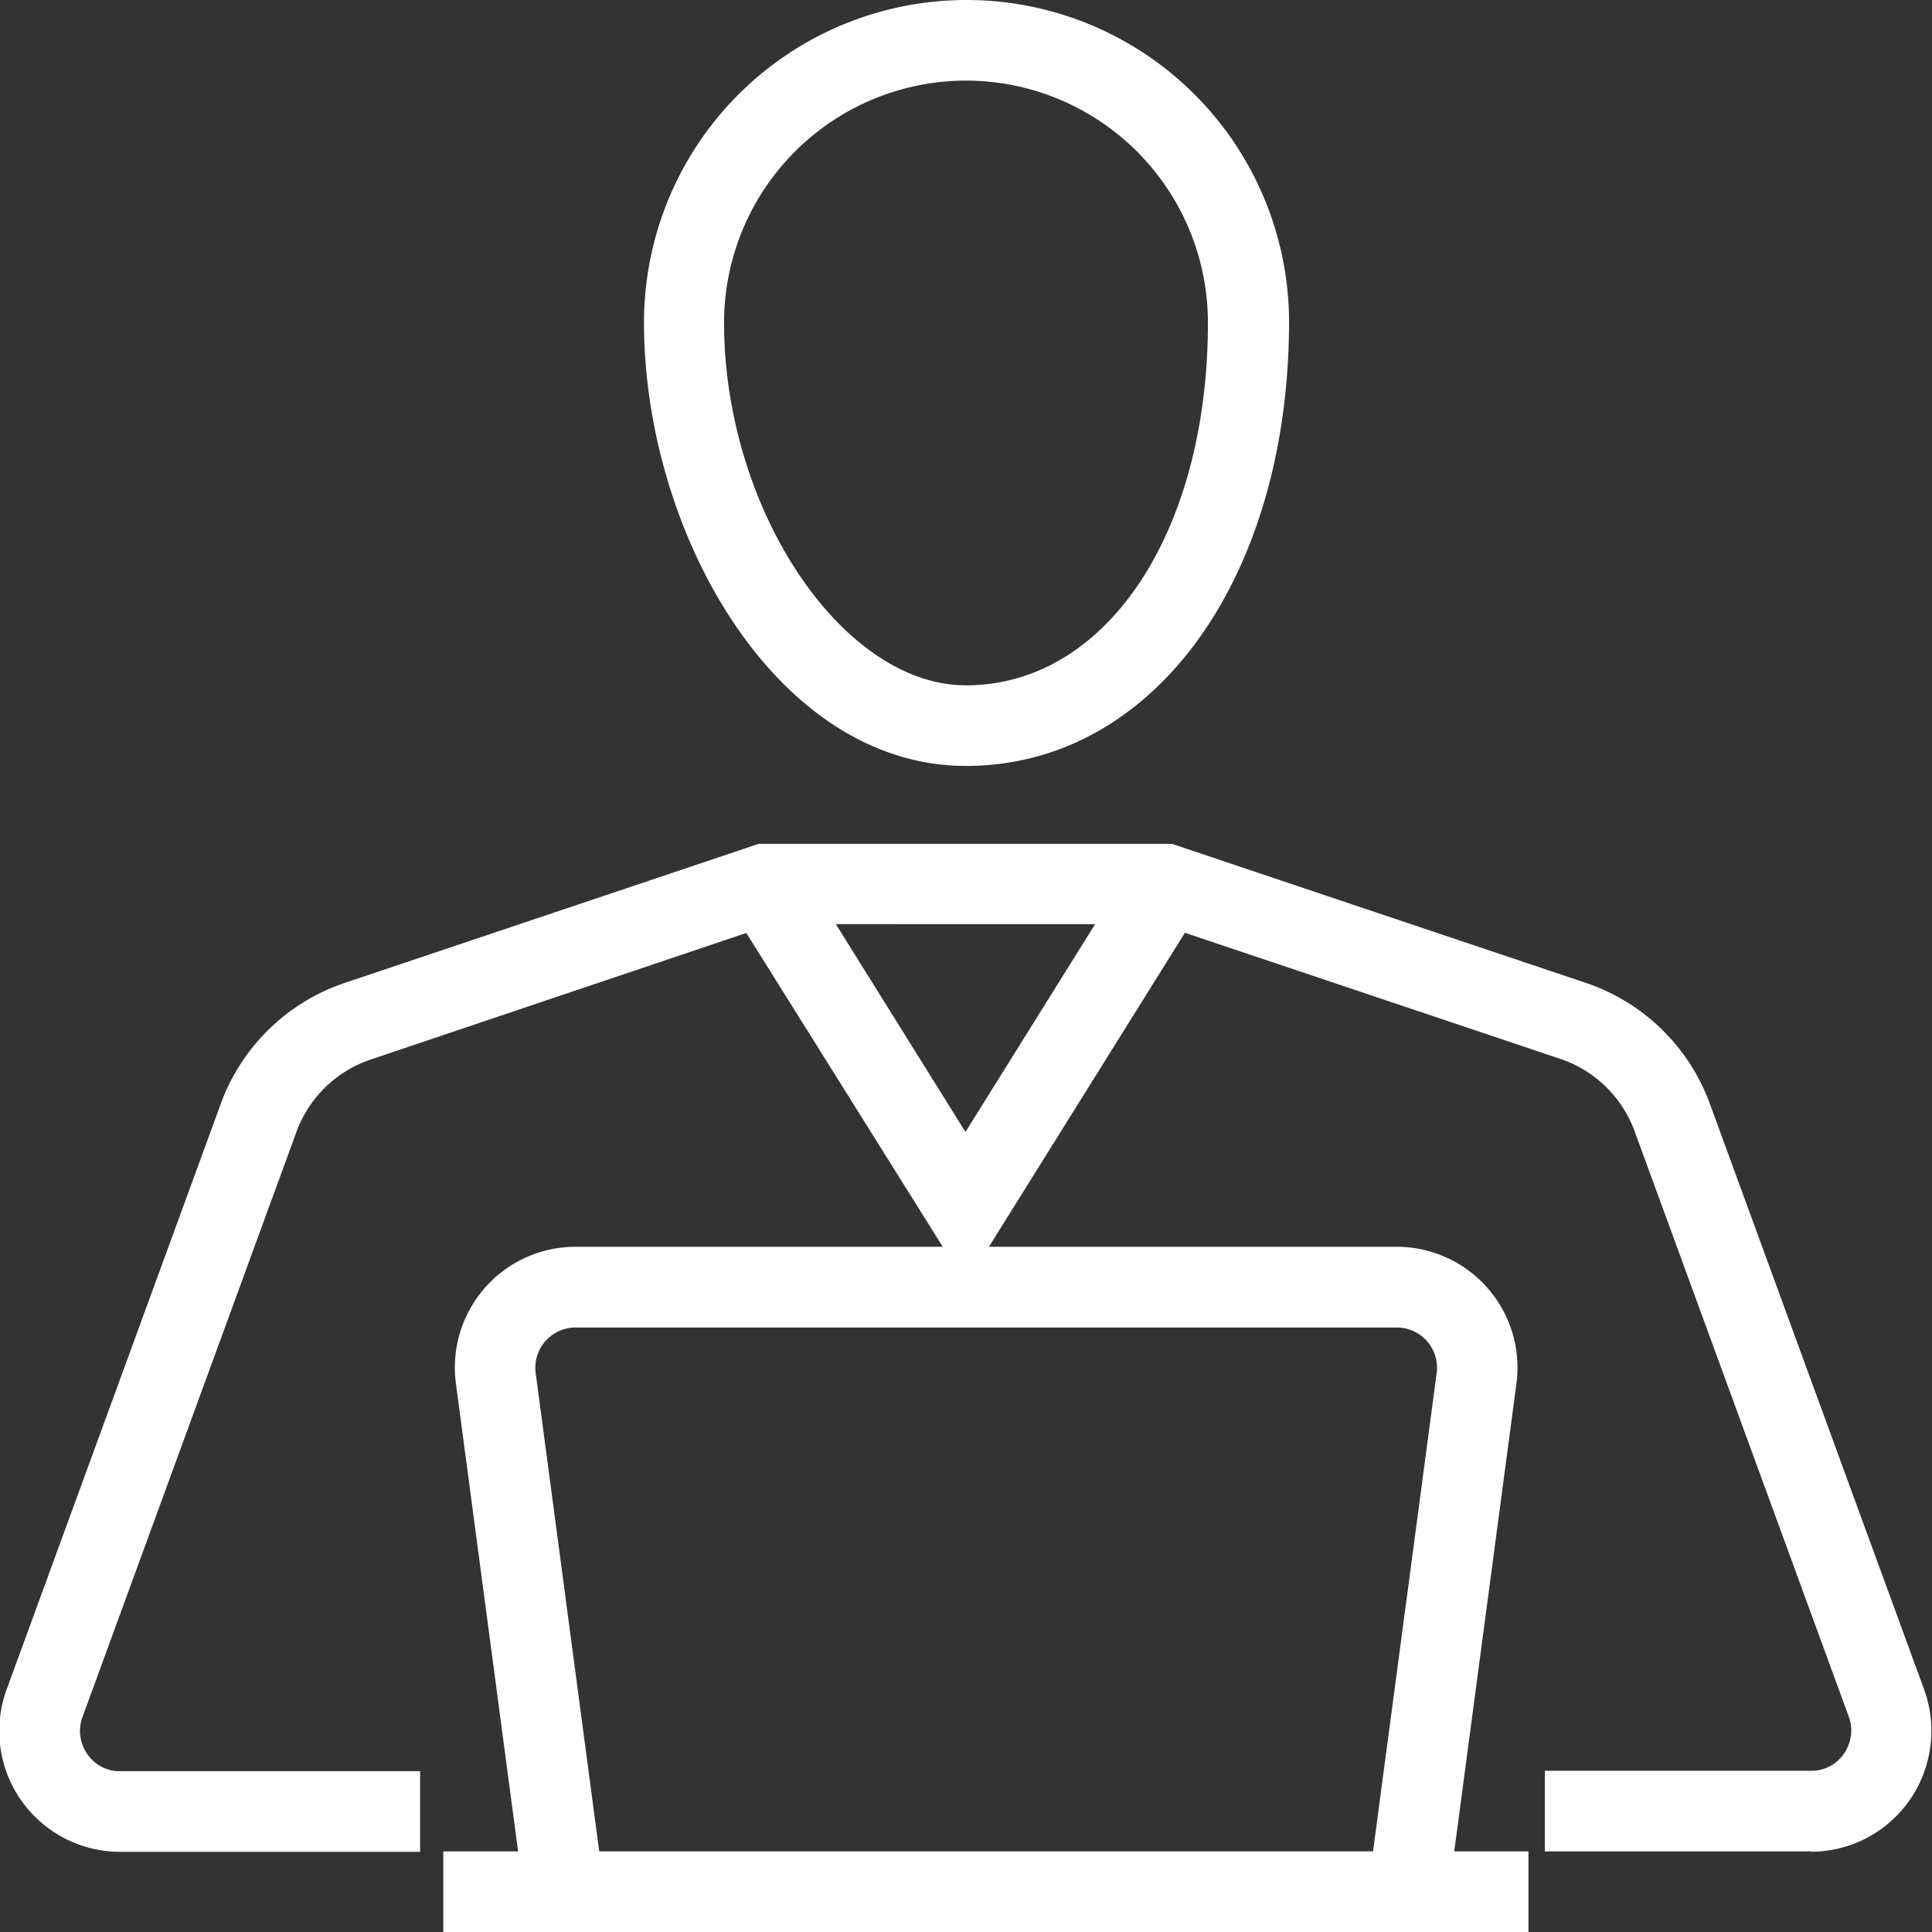
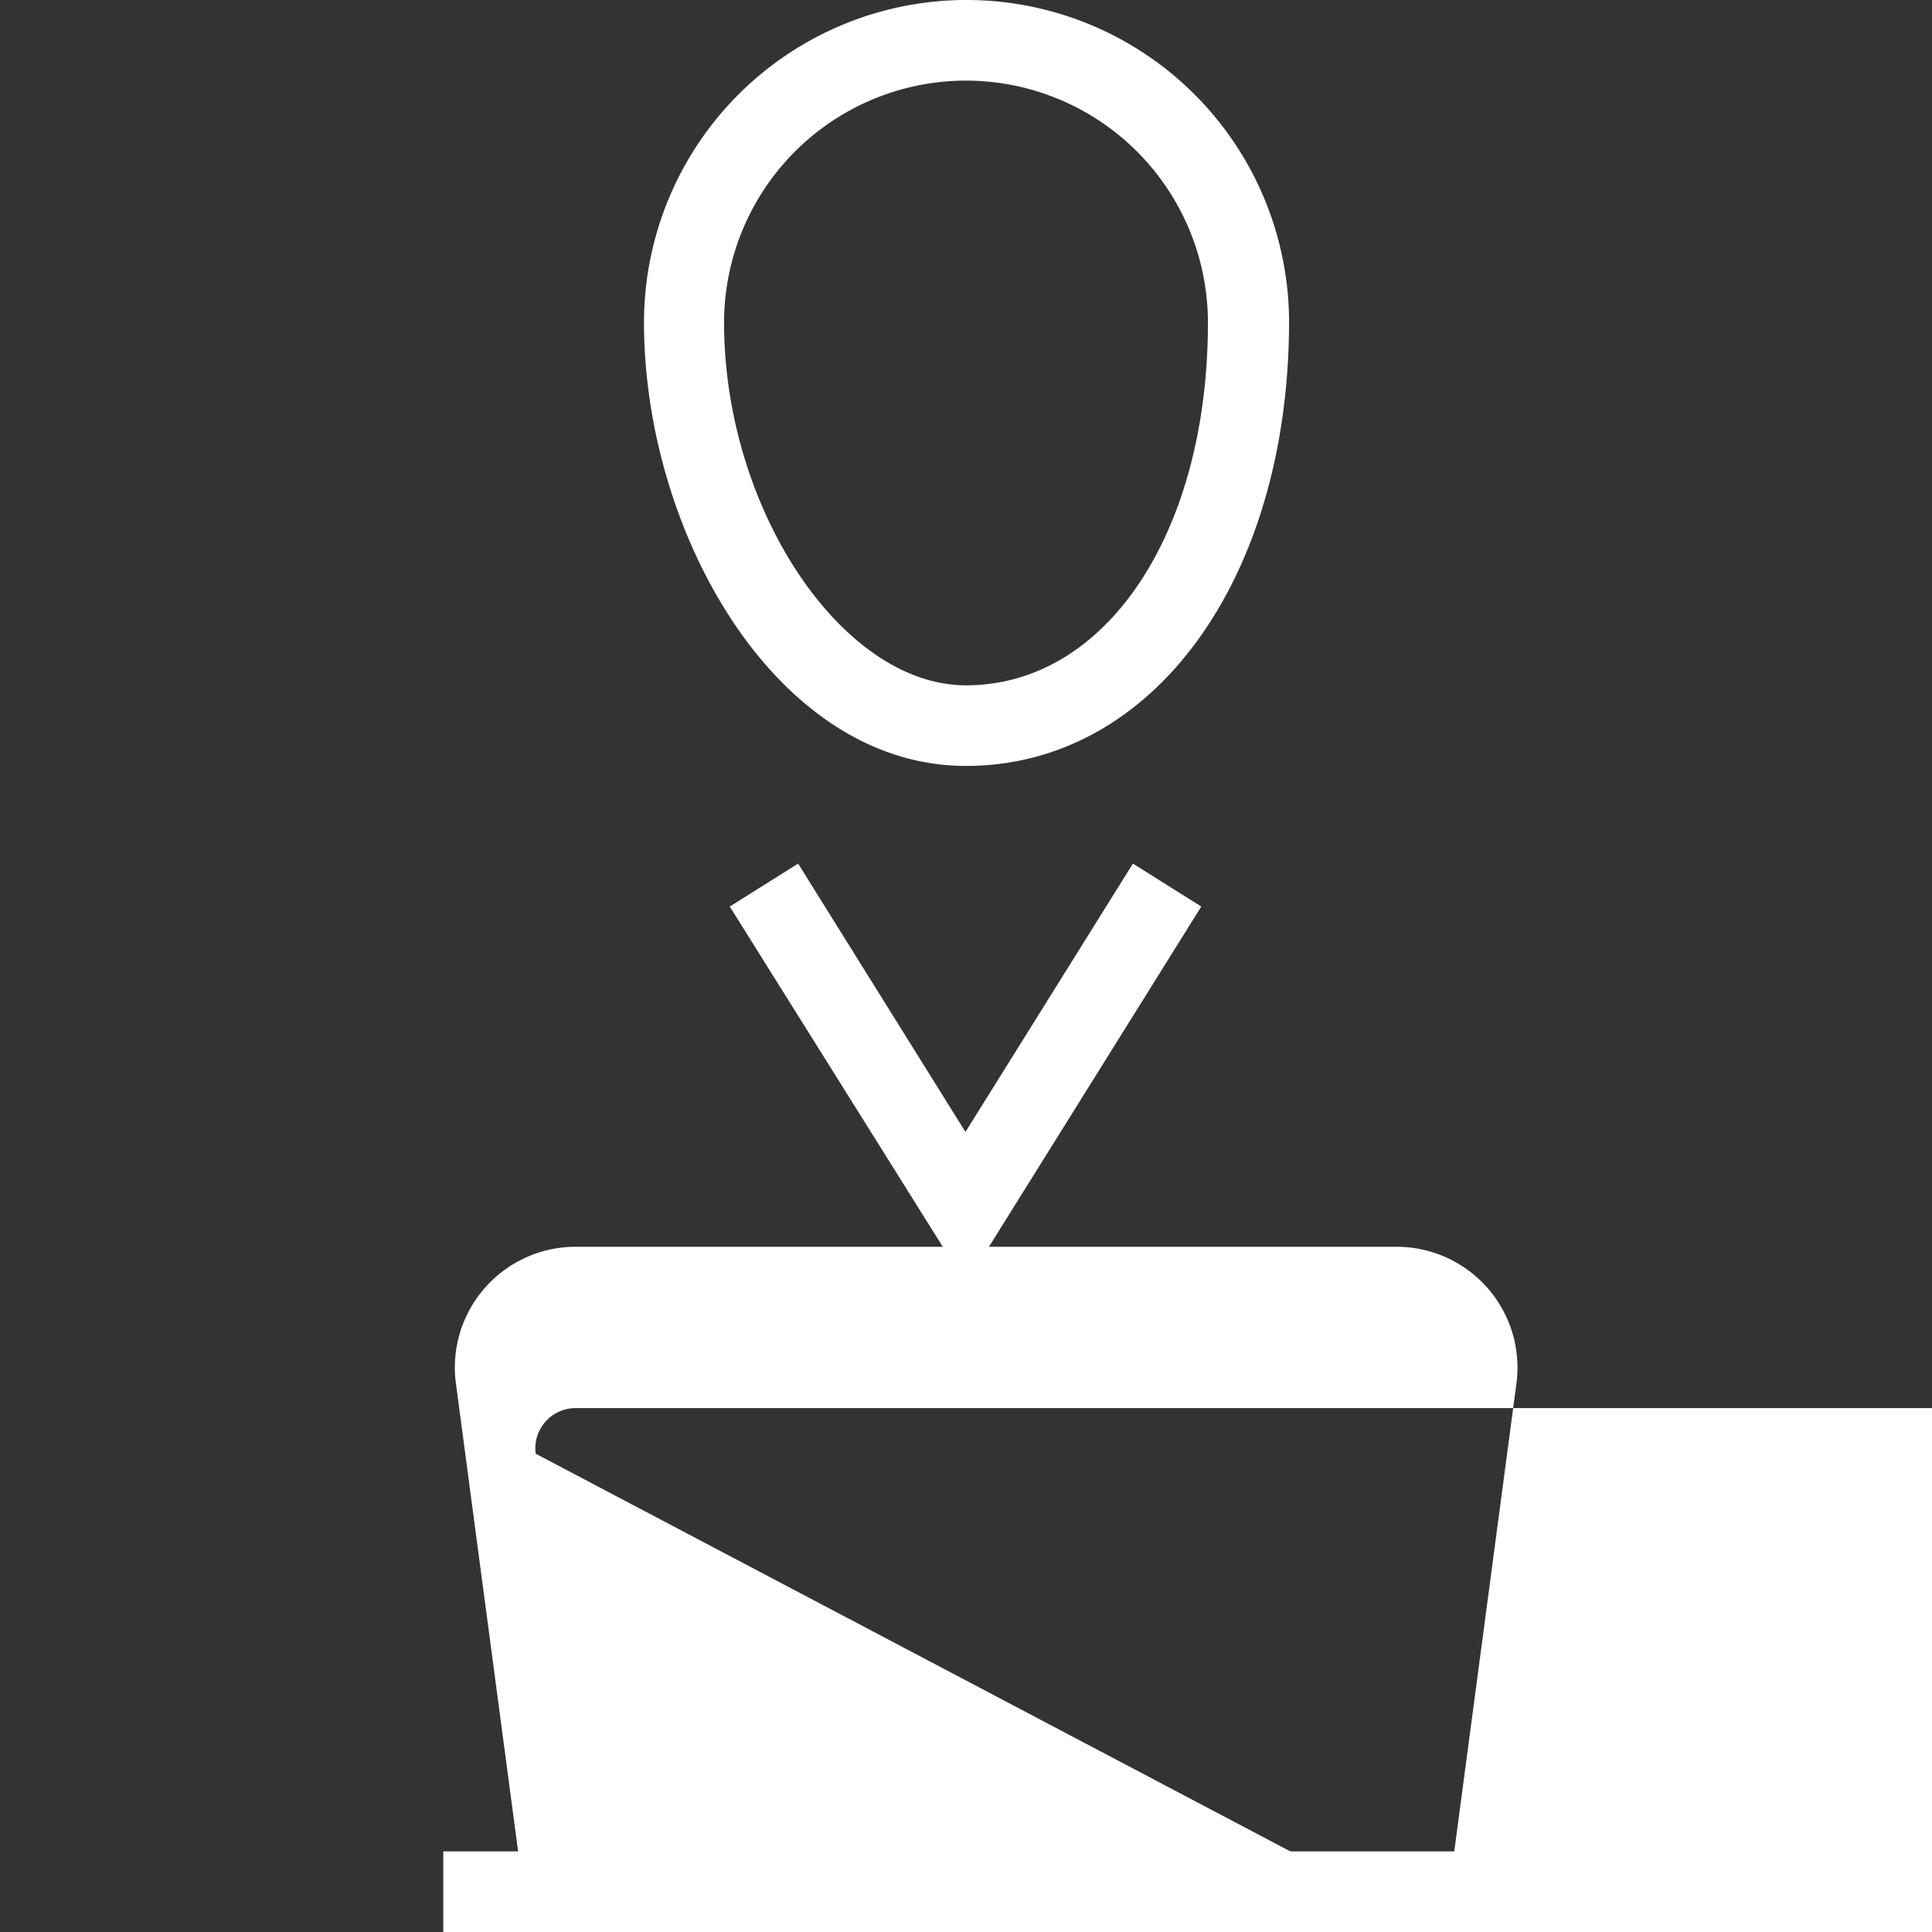
<svg xmlns="http://www.w3.org/2000/svg" width="18" height="18.001" viewBox="0 0 18 18.001">
  <rect x="0" y="0" width="18" height="18.001" fill="#333333" stroke="none" />
  <g id="Group_16137" data-name="Group 16137" transform="translate(-6343.864 -976.374)">
-     <path id="Path_5392" data-name="Path 5392" d="M108.43,257.08h-2.486v-.751h2.486a.364.364,0,0,0,.3-.159.375.375,0,0,0,.045-.347l-1.993-5.448a1.115,1.115,0,0,0-.695-.679l-3.736-1.255H98.748L95.012,249.7a1.116,1.116,0,0,0-.7.679l-1.992,5.448a.374.374,0,0,0,.045.347.364.364,0,0,0,.3.159h2.8v.751h-2.8a1.126,1.126,0,0,1-1.051-1.516l1.992-5.448a1.863,1.863,0,0,1,1.161-1.133l3.852-1.294h3.851l3.852,1.294a1.863,1.863,0,0,1,1.161,1.132l1.993,5.448a1.131,1.131,0,0,1-.134,1.036,1.12,1.12,0,0,1-.918.48Z" transform="translate(6252.313 736.543)" fill="#fff" />
    <path id="Path_5393" data-name="Path 5393" d="M289.213,256.66l-2.2-3.514.637-.4,1.559,2.5,1.56-2.5.637.4Z" transform="translate(6063.65 731.674)" fill="#fff" />
    <path id="Path_5394" data-name="Path 5394" d="M266.843,28.674c-1.771,0-3-2.177-3-4.131a3,3,0,0,1,6.01,0C269.848,26.937,268.584,28.674,266.843,28.674Zm0-6.385a2.256,2.256,0,0,0-2.254,2.254c0,1.738,1.1,3.38,2.254,3.38,1.306,0,2.254-1.422,2.254-3.38A2.256,2.256,0,0,0,266.843,22.289Z" transform="translate(6086.021 954.836)" fill="#fff" />
-     <path id="Path_5395" data-name="Path 5395" d="M222.277,361.767h-8.522l-.679-5.109a1.125,1.125,0,0,1,1.114-1.276h7.652a1.126,1.126,0,0,1,1.114,1.276Zm-7.866-.751h7.209l.593-4.457a.375.375,0,0,0-.371-.425H214.19a.375.375,0,0,0-.371.425Z" transform="translate(6135.036 632.608)" fill="#fff" />
+     <path id="Path_5395" data-name="Path 5395" d="M222.277,361.767h-8.522l-.679-5.109a1.125,1.125,0,0,1,1.114-1.276h7.652a1.126,1.126,0,0,1,1.114,1.276Zh7.209l.593-4.457a.375.375,0,0,0-.371-.425H214.19a.375.375,0,0,0-.371.425Z" transform="translate(6135.036 632.608)" fill="#fff" />
    <path id="Path_5396" data-name="Path 5396" d="M209.99,516.92H220.1v.751H209.99Z" transform="translate(6138.004 476.703)" fill="#fff" />
  </g>
</svg>